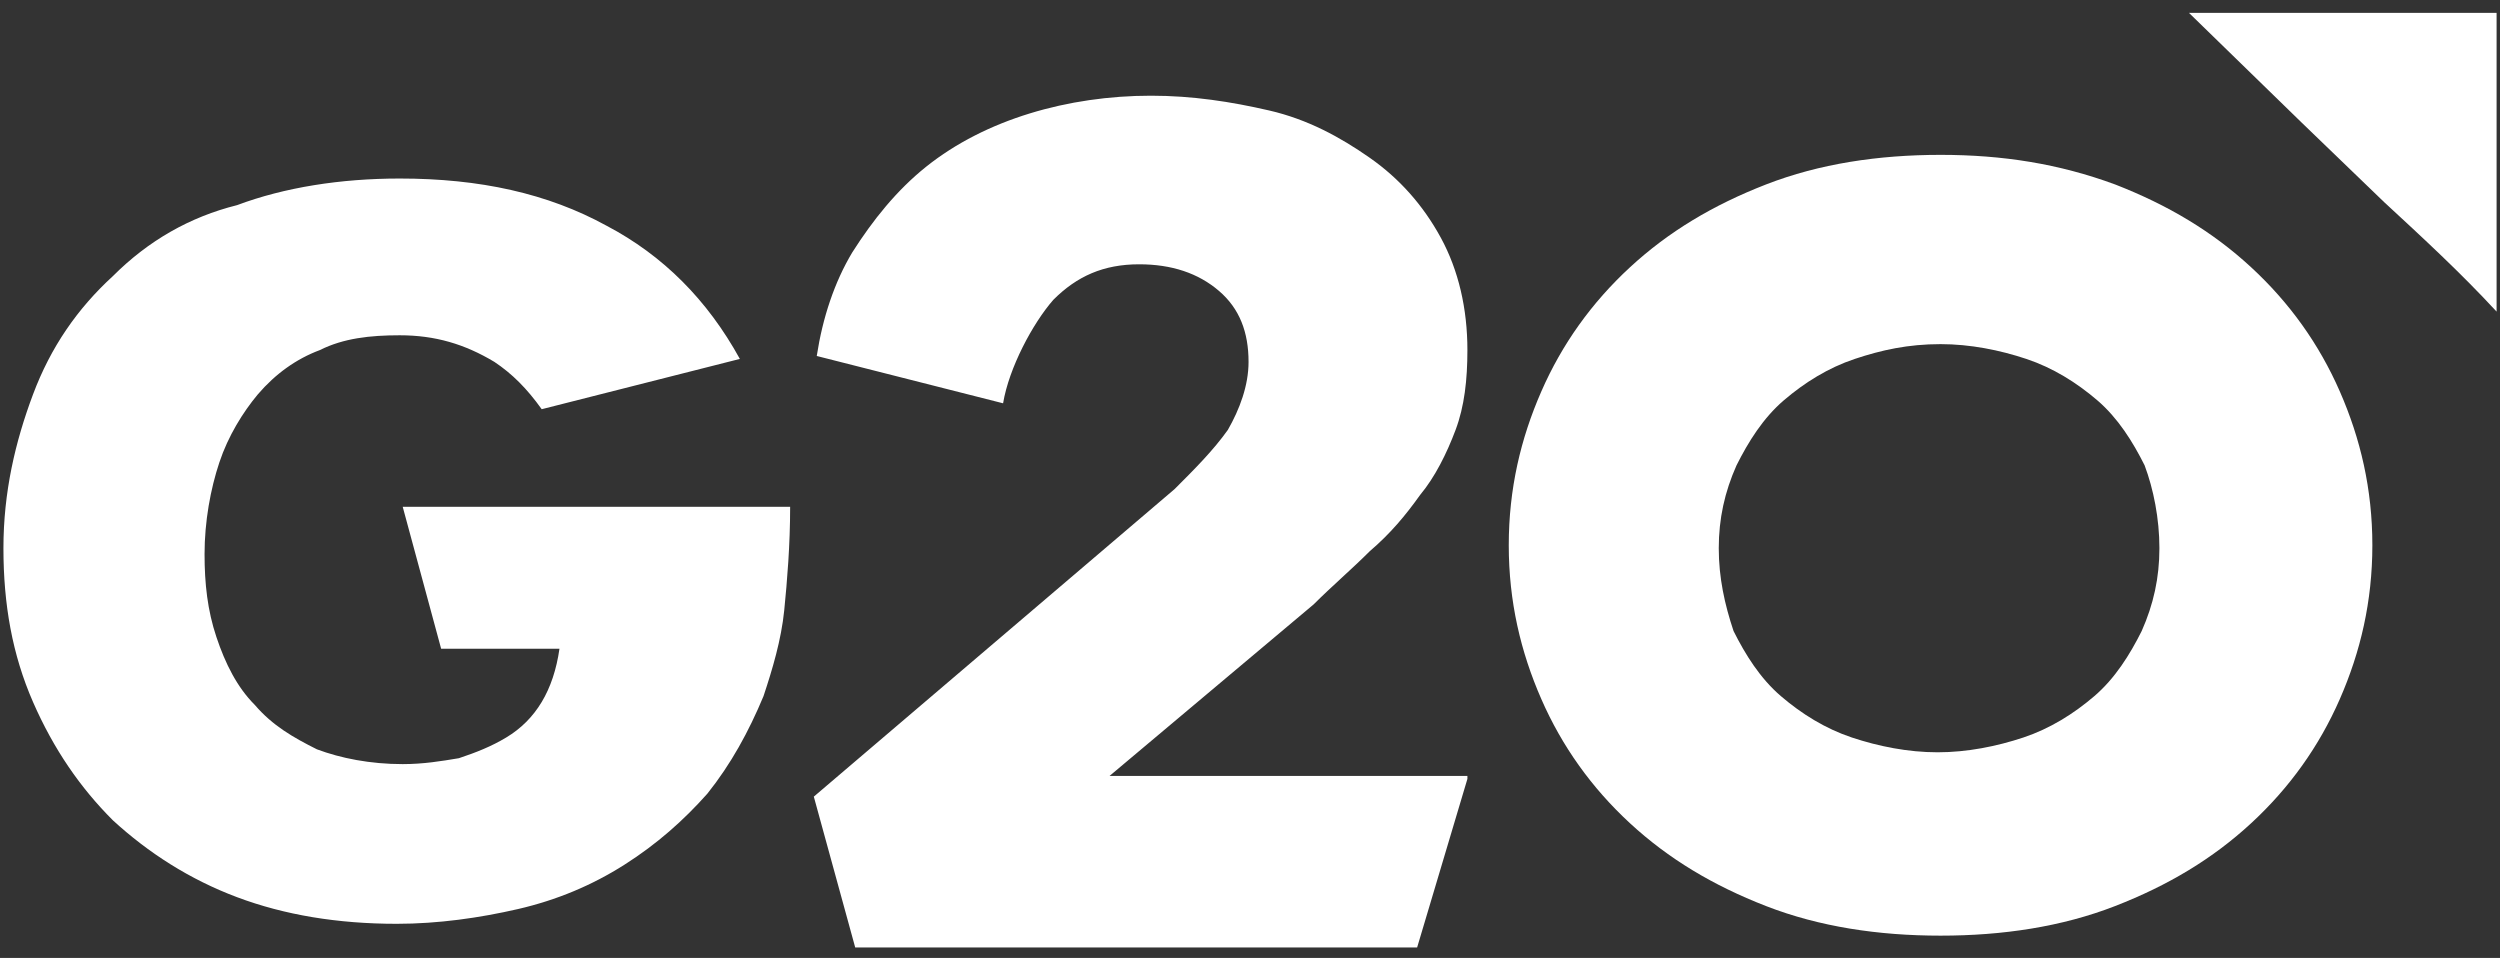
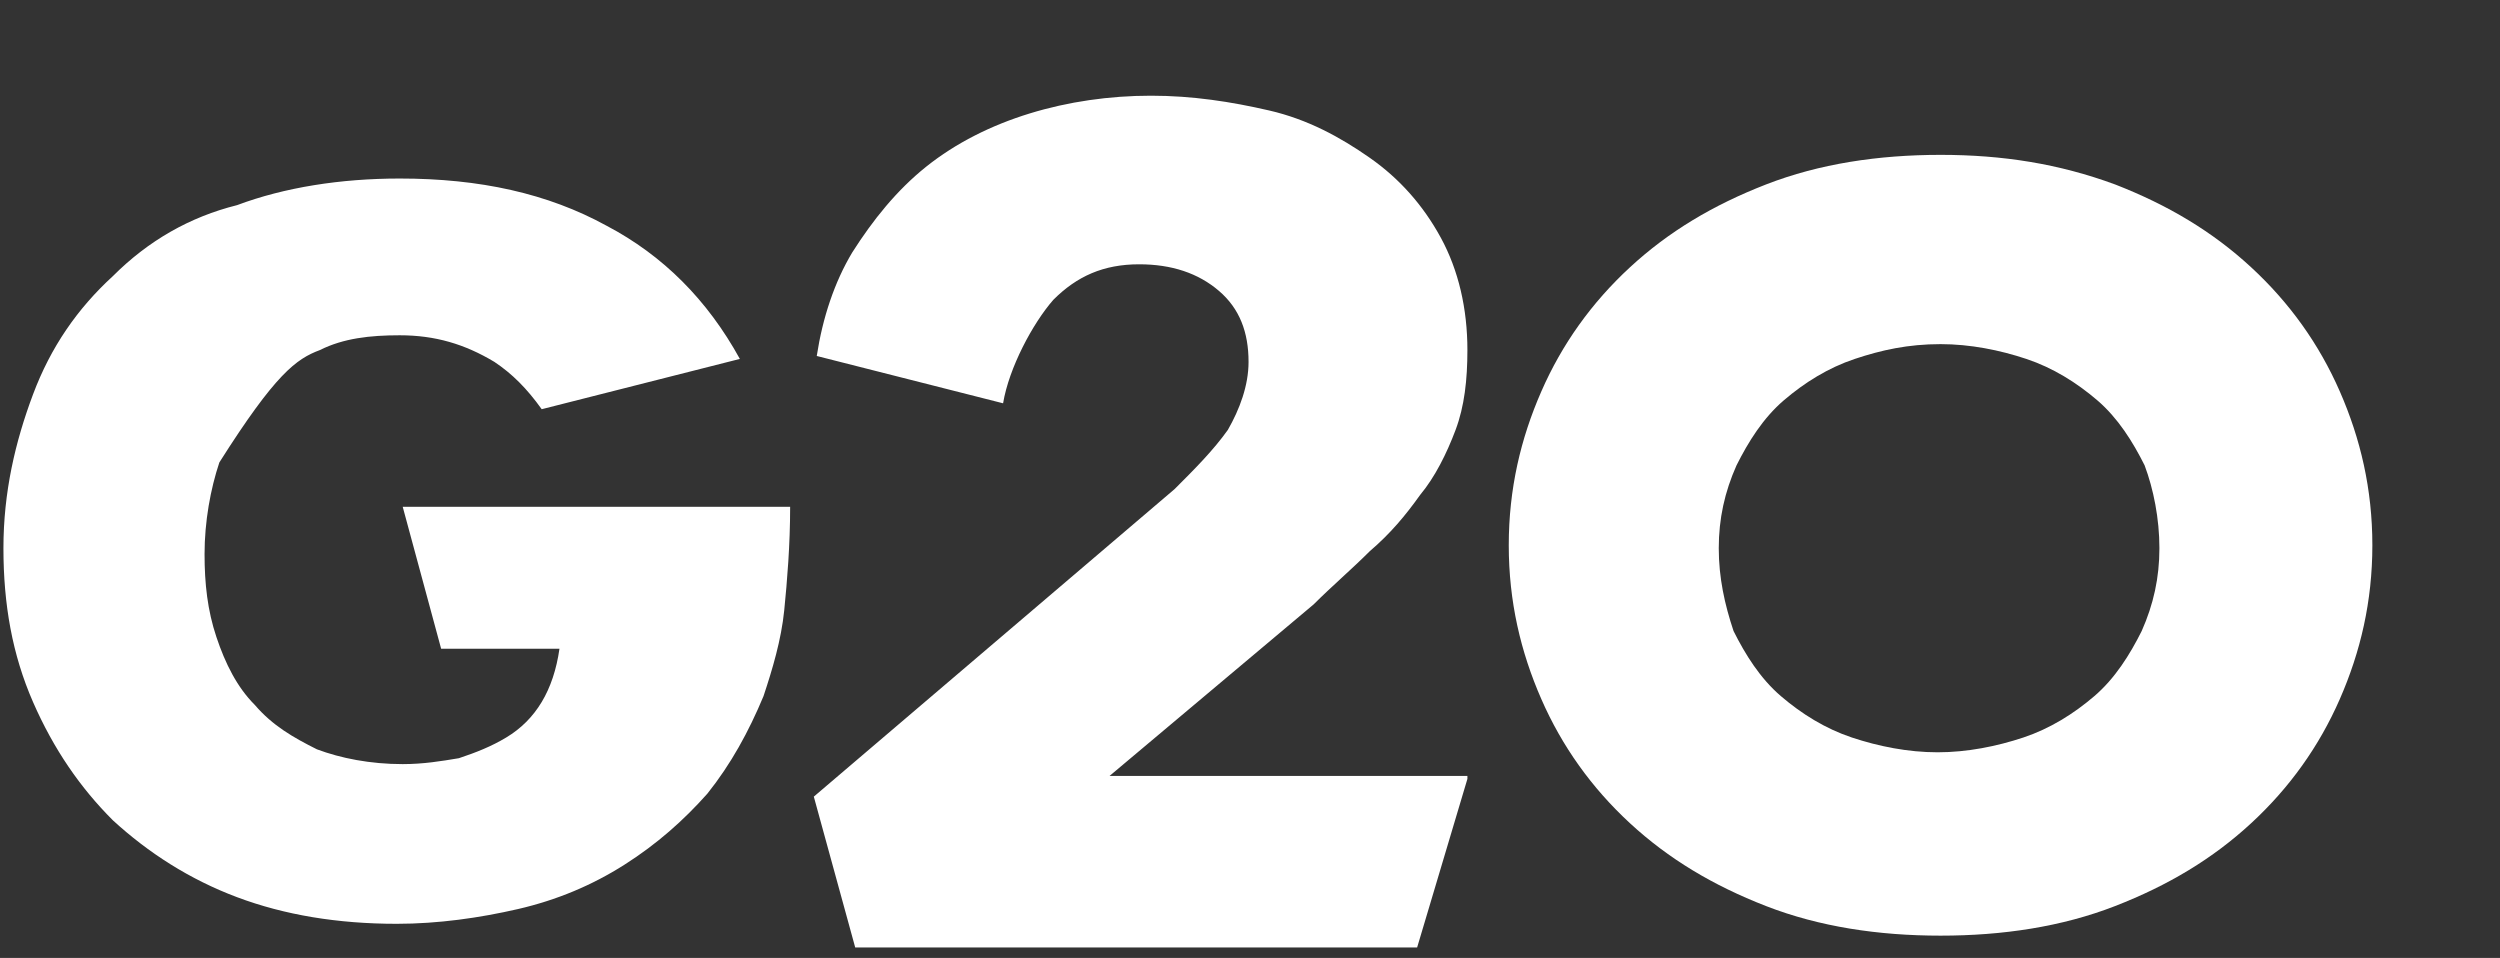
<svg xmlns="http://www.w3.org/2000/svg" width="107" height="41" viewBox="0 0 107 41" fill="none">
  <rect x="0" y="0" width="107" height="41" fill="#333333" stroke="none" />
-   <path d="M93.689 0.552L98.499 5.236L102.043 8.653C103.689 10.172 105.335 11.691 106.854 13.337V0.552H93.689Z" fill="white" />
  <path d="M83.056 6.628C80.398 6.628 77.867 7.008 75.588 7.894C73.309 8.78 71.411 9.919 69.765 11.438C68.12 12.957 66.854 14.729 65.968 16.755C65.082 18.78 64.575 20.932 64.575 23.337C64.575 25.742 65.082 27.894 65.968 29.919C66.854 31.944 68.12 33.717 69.765 35.236C71.411 36.755 73.309 37.894 75.588 38.78C77.867 39.666 80.398 40.046 83.056 40.046C85.715 40.046 88.246 39.666 90.525 38.78C92.803 37.894 94.702 36.755 96.347 35.236C97.993 33.717 99.259 31.944 100.145 29.919C101.031 27.894 101.537 25.742 101.537 23.337C101.537 20.932 101.031 18.78 100.145 16.755C99.259 14.729 97.993 12.957 96.347 11.438C94.702 9.919 92.803 8.78 90.525 7.894C88.12 7.008 85.715 6.628 83.056 6.628ZM92.423 23.463C92.423 24.729 92.17 25.869 91.664 27.008C91.158 28.02 90.525 29.033 89.639 29.793C88.753 30.552 87.74 31.185 86.601 31.565C85.461 31.944 84.196 32.198 82.93 32.198C81.664 32.198 80.398 31.944 79.259 31.565C78.12 31.185 77.107 30.552 76.221 29.793C75.335 29.033 74.702 28.02 74.196 27.008C73.816 25.869 73.563 24.729 73.563 23.463C73.563 22.198 73.816 21.058 74.322 19.919C74.829 18.907 75.461 17.894 76.347 17.134C77.234 16.375 78.246 15.742 79.385 15.362C80.525 14.982 81.664 14.729 83.056 14.729C84.322 14.729 85.588 14.982 86.727 15.362C87.867 15.742 88.879 16.375 89.765 17.134C90.651 17.894 91.284 18.907 91.79 19.919C92.17 20.932 92.423 22.198 92.423 23.463Z" fill="white" />
-   <path fill-rule="evenodd" clip-rule="evenodd" d="M60.653 40.552H36.603L34.831 34.096L50.274 20.932C51.16 20.046 51.919 19.286 52.552 18.4C53.058 17.514 53.438 16.502 53.438 15.489C53.438 14.223 53.058 13.21 52.172 12.451C51.286 11.691 50.147 11.312 48.755 11.312C47.236 11.312 46.096 11.818 45.084 12.831C44.198 13.843 43.185 15.742 42.932 17.261L34.957 15.236C35.21 13.59 35.717 12.071 36.476 10.805C37.362 9.413 38.375 8.147 39.641 7.134C40.907 6.122 42.425 5.362 44.071 4.856C45.717 4.35 47.489 4.096 49.261 4.096C51.033 4.096 52.679 4.35 54.324 4.729C55.97 5.109 57.362 5.869 58.628 6.755C59.894 7.641 60.907 8.78 61.666 10.172C62.425 11.565 62.805 13.21 62.805 14.983C62.805 16.248 62.679 17.388 62.299 18.4C61.919 19.413 61.413 20.426 60.78 21.185C60.147 22.071 59.514 22.831 58.628 23.59C57.868 24.35 56.982 25.109 56.223 25.869L47.489 33.21H62.805V33.337L60.653 40.552ZM18.881 27.767H23.945C23.818 28.653 23.565 29.413 23.185 30.046C22.805 30.679 22.299 31.185 21.666 31.565C21.033 31.945 20.4 32.198 19.641 32.451C18.881 32.578 18.122 32.704 17.236 32.704C15.843 32.704 14.578 32.451 13.565 32.071C12.552 31.565 11.666 31.058 10.907 30.172C10.147 29.413 9.641 28.4 9.261 27.261C8.881 26.122 8.755 24.983 8.755 23.717C8.755 22.324 9.008 20.932 9.388 19.793C9.767 18.653 10.4 17.641 11.033 16.881C11.793 15.995 12.679 15.362 13.691 14.983C14.704 14.476 15.843 14.35 17.109 14.35C18.628 14.35 19.894 14.729 21.16 15.489C21.919 15.995 22.552 16.628 23.185 17.514L31.666 15.362C30.274 12.831 28.375 10.932 25.97 9.666C23.438 8.274 20.527 7.641 17.109 7.641C14.578 7.641 12.172 8.021 10.147 8.78C8.122 9.286 6.35 10.299 4.831 11.818C3.312 13.21 2.172 14.856 1.413 16.881C0.653 18.907 0.147 21.058 0.147 23.464C0.147 25.869 0.527 28.02 1.413 30.046C2.299 32.071 3.438 33.717 4.831 35.109C6.35 36.502 8.122 37.641 10.147 38.4C12.172 39.16 14.451 39.539 16.983 39.539C18.755 39.539 20.527 39.286 22.172 38.907C23.818 38.527 25.337 37.894 26.729 37.008C28.122 36.122 29.261 35.109 30.274 33.97C31.286 32.704 32.046 31.312 32.679 29.793C33.058 28.653 33.438 27.388 33.565 26.122C33.691 24.856 33.818 23.337 33.818 21.691H17.236L18.881 27.767Z" fill="white" />
+   <path fill-rule="evenodd" clip-rule="evenodd" d="M60.653 40.552H36.603L34.831 34.096L50.274 20.932C51.16 20.046 51.919 19.286 52.552 18.4C53.058 17.514 53.438 16.502 53.438 15.489C53.438 14.223 53.058 13.21 52.172 12.451C51.286 11.691 50.147 11.312 48.755 11.312C47.236 11.312 46.096 11.818 45.084 12.831C44.198 13.843 43.185 15.742 42.932 17.261L34.957 15.236C35.21 13.59 35.717 12.071 36.476 10.805C37.362 9.413 38.375 8.147 39.641 7.134C40.907 6.122 42.425 5.362 44.071 4.856C45.717 4.35 47.489 4.096 49.261 4.096C51.033 4.096 52.679 4.35 54.324 4.729C55.97 5.109 57.362 5.869 58.628 6.755C59.894 7.641 60.907 8.78 61.666 10.172C62.425 11.565 62.805 13.21 62.805 14.983C62.805 16.248 62.679 17.388 62.299 18.4C61.919 19.413 61.413 20.426 60.78 21.185C60.147 22.071 59.514 22.831 58.628 23.59C57.868 24.35 56.982 25.109 56.223 25.869L47.489 33.21H62.805V33.337L60.653 40.552ZM18.881 27.767H23.945C23.818 28.653 23.565 29.413 23.185 30.046C22.805 30.679 22.299 31.185 21.666 31.565C21.033 31.945 20.4 32.198 19.641 32.451C18.881 32.578 18.122 32.704 17.236 32.704C15.843 32.704 14.578 32.451 13.565 32.071C12.552 31.565 11.666 31.058 10.907 30.172C10.147 29.413 9.641 28.4 9.261 27.261C8.881 26.122 8.755 24.983 8.755 23.717C8.755 22.324 9.008 20.932 9.388 19.793C11.793 15.995 12.679 15.362 13.691 14.983C14.704 14.476 15.843 14.35 17.109 14.35C18.628 14.35 19.894 14.729 21.16 15.489C21.919 15.995 22.552 16.628 23.185 17.514L31.666 15.362C30.274 12.831 28.375 10.932 25.97 9.666C23.438 8.274 20.527 7.641 17.109 7.641C14.578 7.641 12.172 8.021 10.147 8.78C8.122 9.286 6.35 10.299 4.831 11.818C3.312 13.21 2.172 14.856 1.413 16.881C0.653 18.907 0.147 21.058 0.147 23.464C0.147 25.869 0.527 28.02 1.413 30.046C2.299 32.071 3.438 33.717 4.831 35.109C6.35 36.502 8.122 37.641 10.147 38.4C12.172 39.16 14.451 39.539 16.983 39.539C18.755 39.539 20.527 39.286 22.172 38.907C23.818 38.527 25.337 37.894 26.729 37.008C28.122 36.122 29.261 35.109 30.274 33.97C31.286 32.704 32.046 31.312 32.679 29.793C33.058 28.653 33.438 27.388 33.565 26.122C33.691 24.856 33.818 23.337 33.818 21.691H17.236L18.881 27.767Z" fill="white" />
</svg>